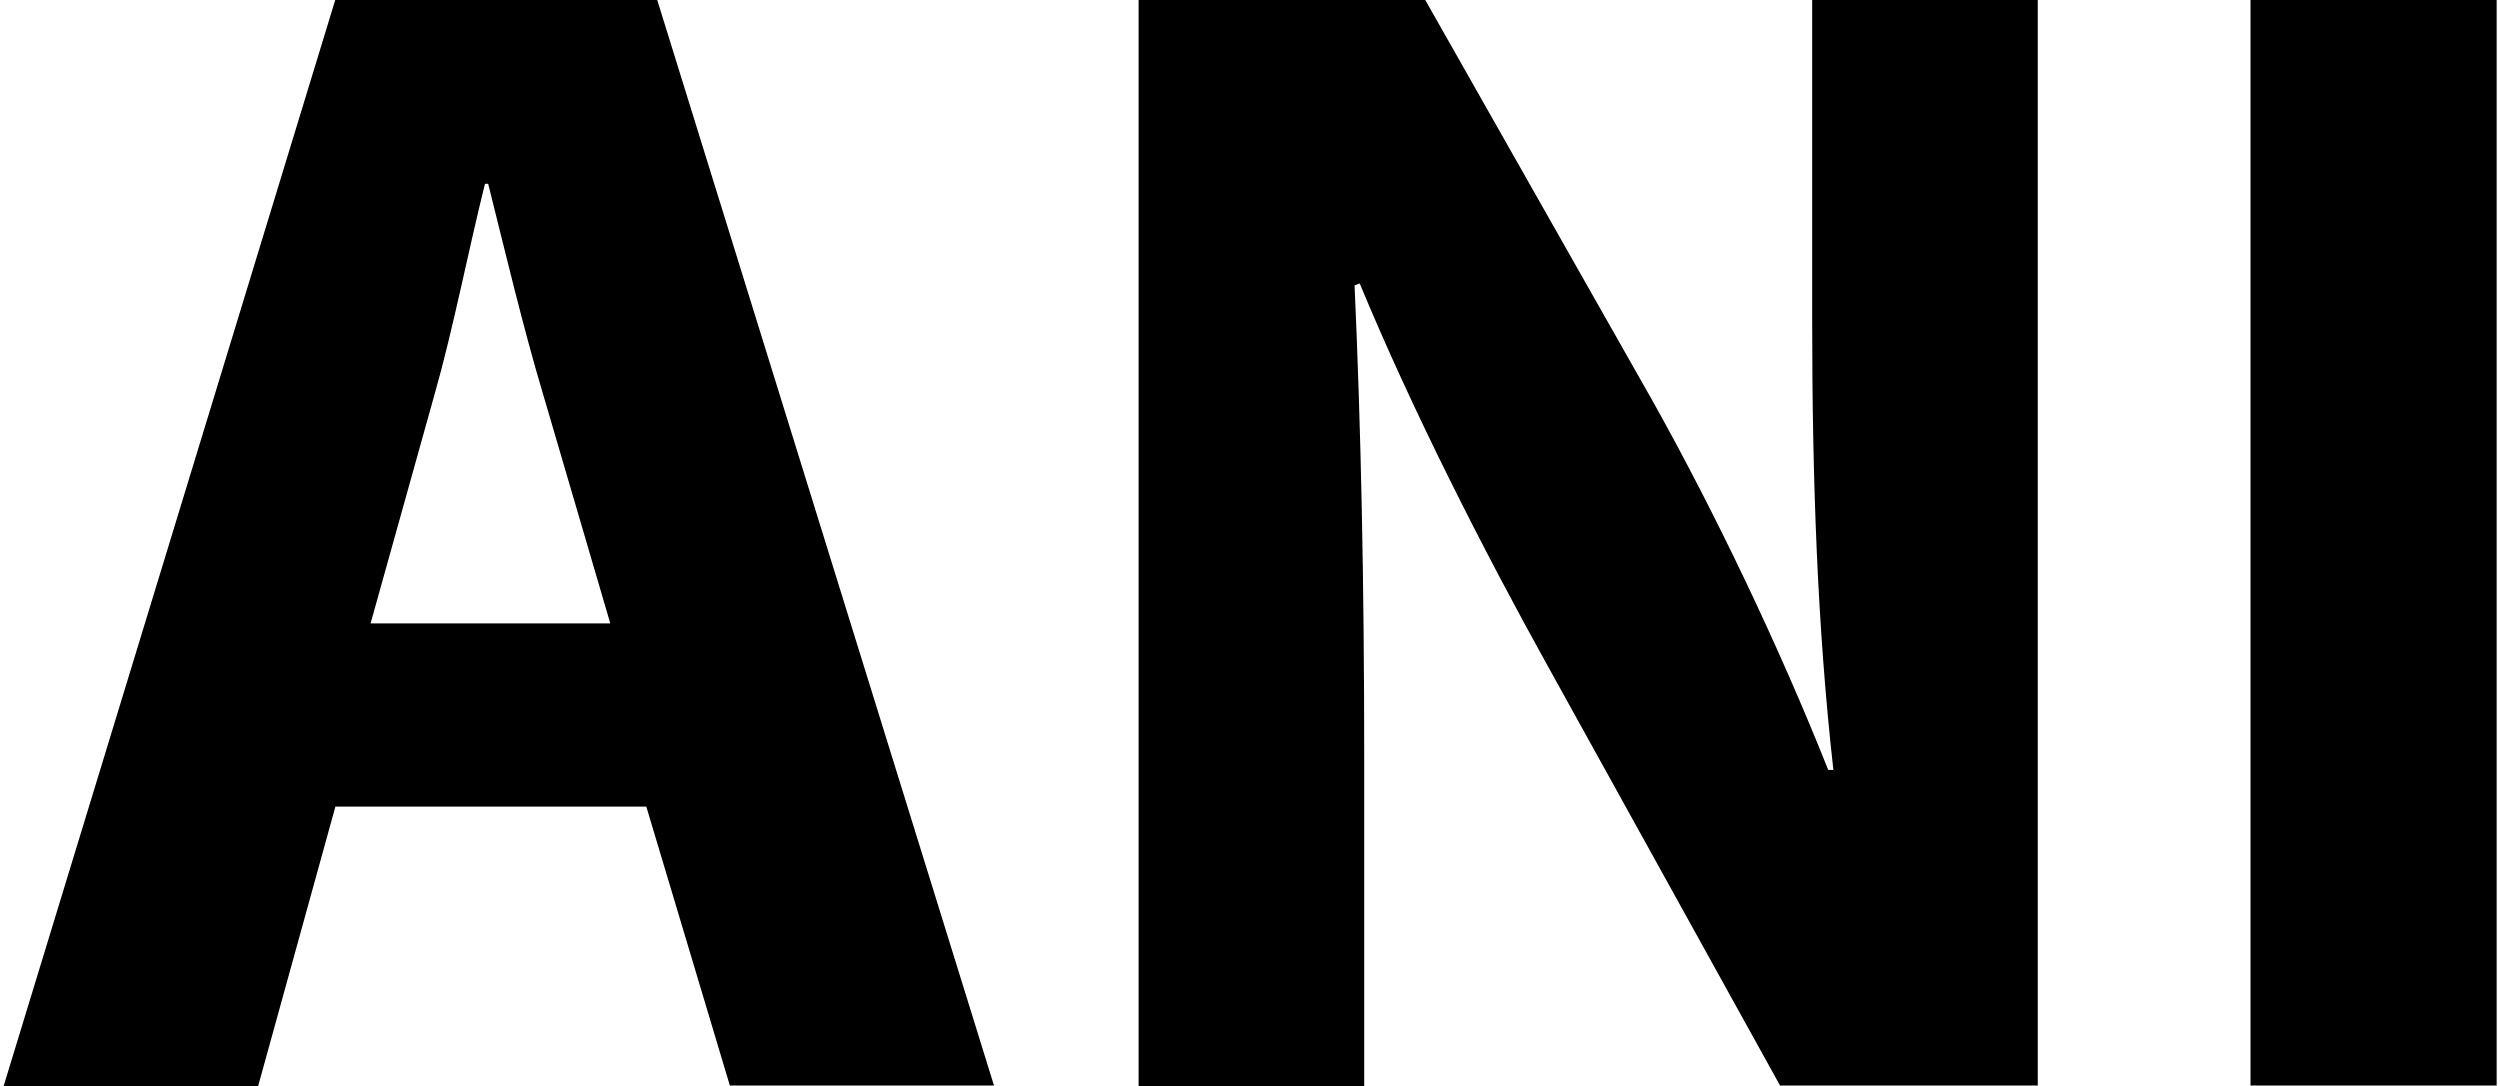
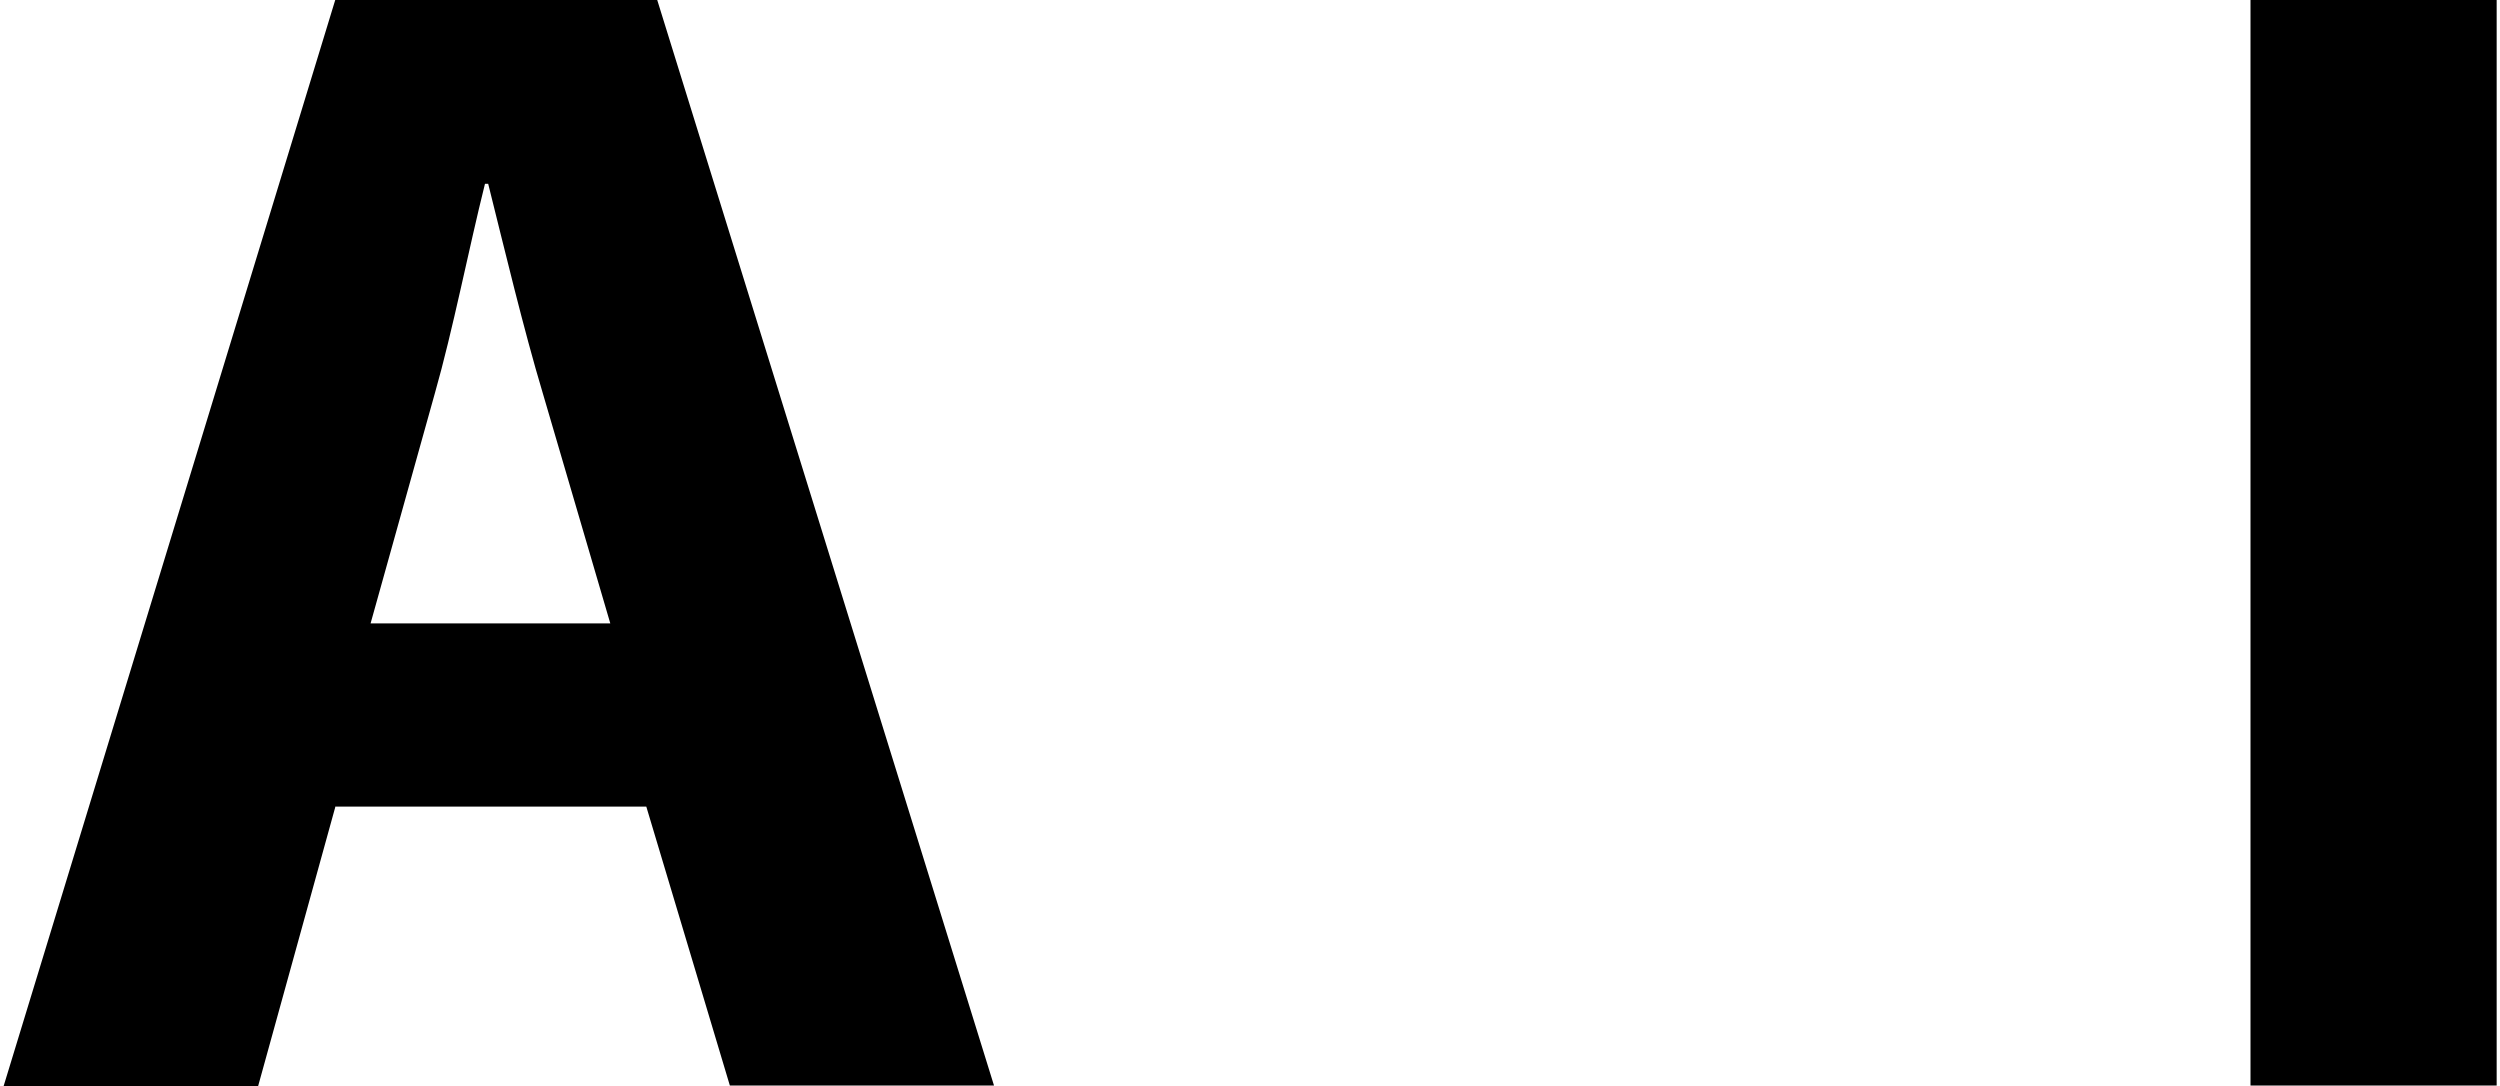
<svg xmlns="http://www.w3.org/2000/svg" width="557" height="242" viewBox="0 0 557 242" fill="none">
  <path d="M74.689 179.853L57.505 242H0.8L74.689 0H146.43L221.464 241.857H162.611L143.995 179.71H74.689V179.853ZM135.976 138.899L120.941 87.635C116.645 73.316 112.349 55.273 108.769 40.954H108.053C104.473 55.273 100.894 73.602 96.884 87.635L82.564 138.899H135.976Z" fill="black" />
-   <path d="M253.683 241.857V0H317.548L367.81 88.638C382.129 114.127 396.449 144.198 407.332 171.548H408.477C404.897 139.615 403.752 106.967 403.752 70.739V0H454.013V241.857H396.592L344.899 148.493C330.579 122.718 314.684 91.502 302.942 63.149L301.797 63.579C303.229 95.511 303.945 129.592 303.945 169.114V242H253.683V241.857Z" fill="black" />
  <path d="M556.255 0V241.857H501.411V0H556.255Z" fill="black" />
</svg>